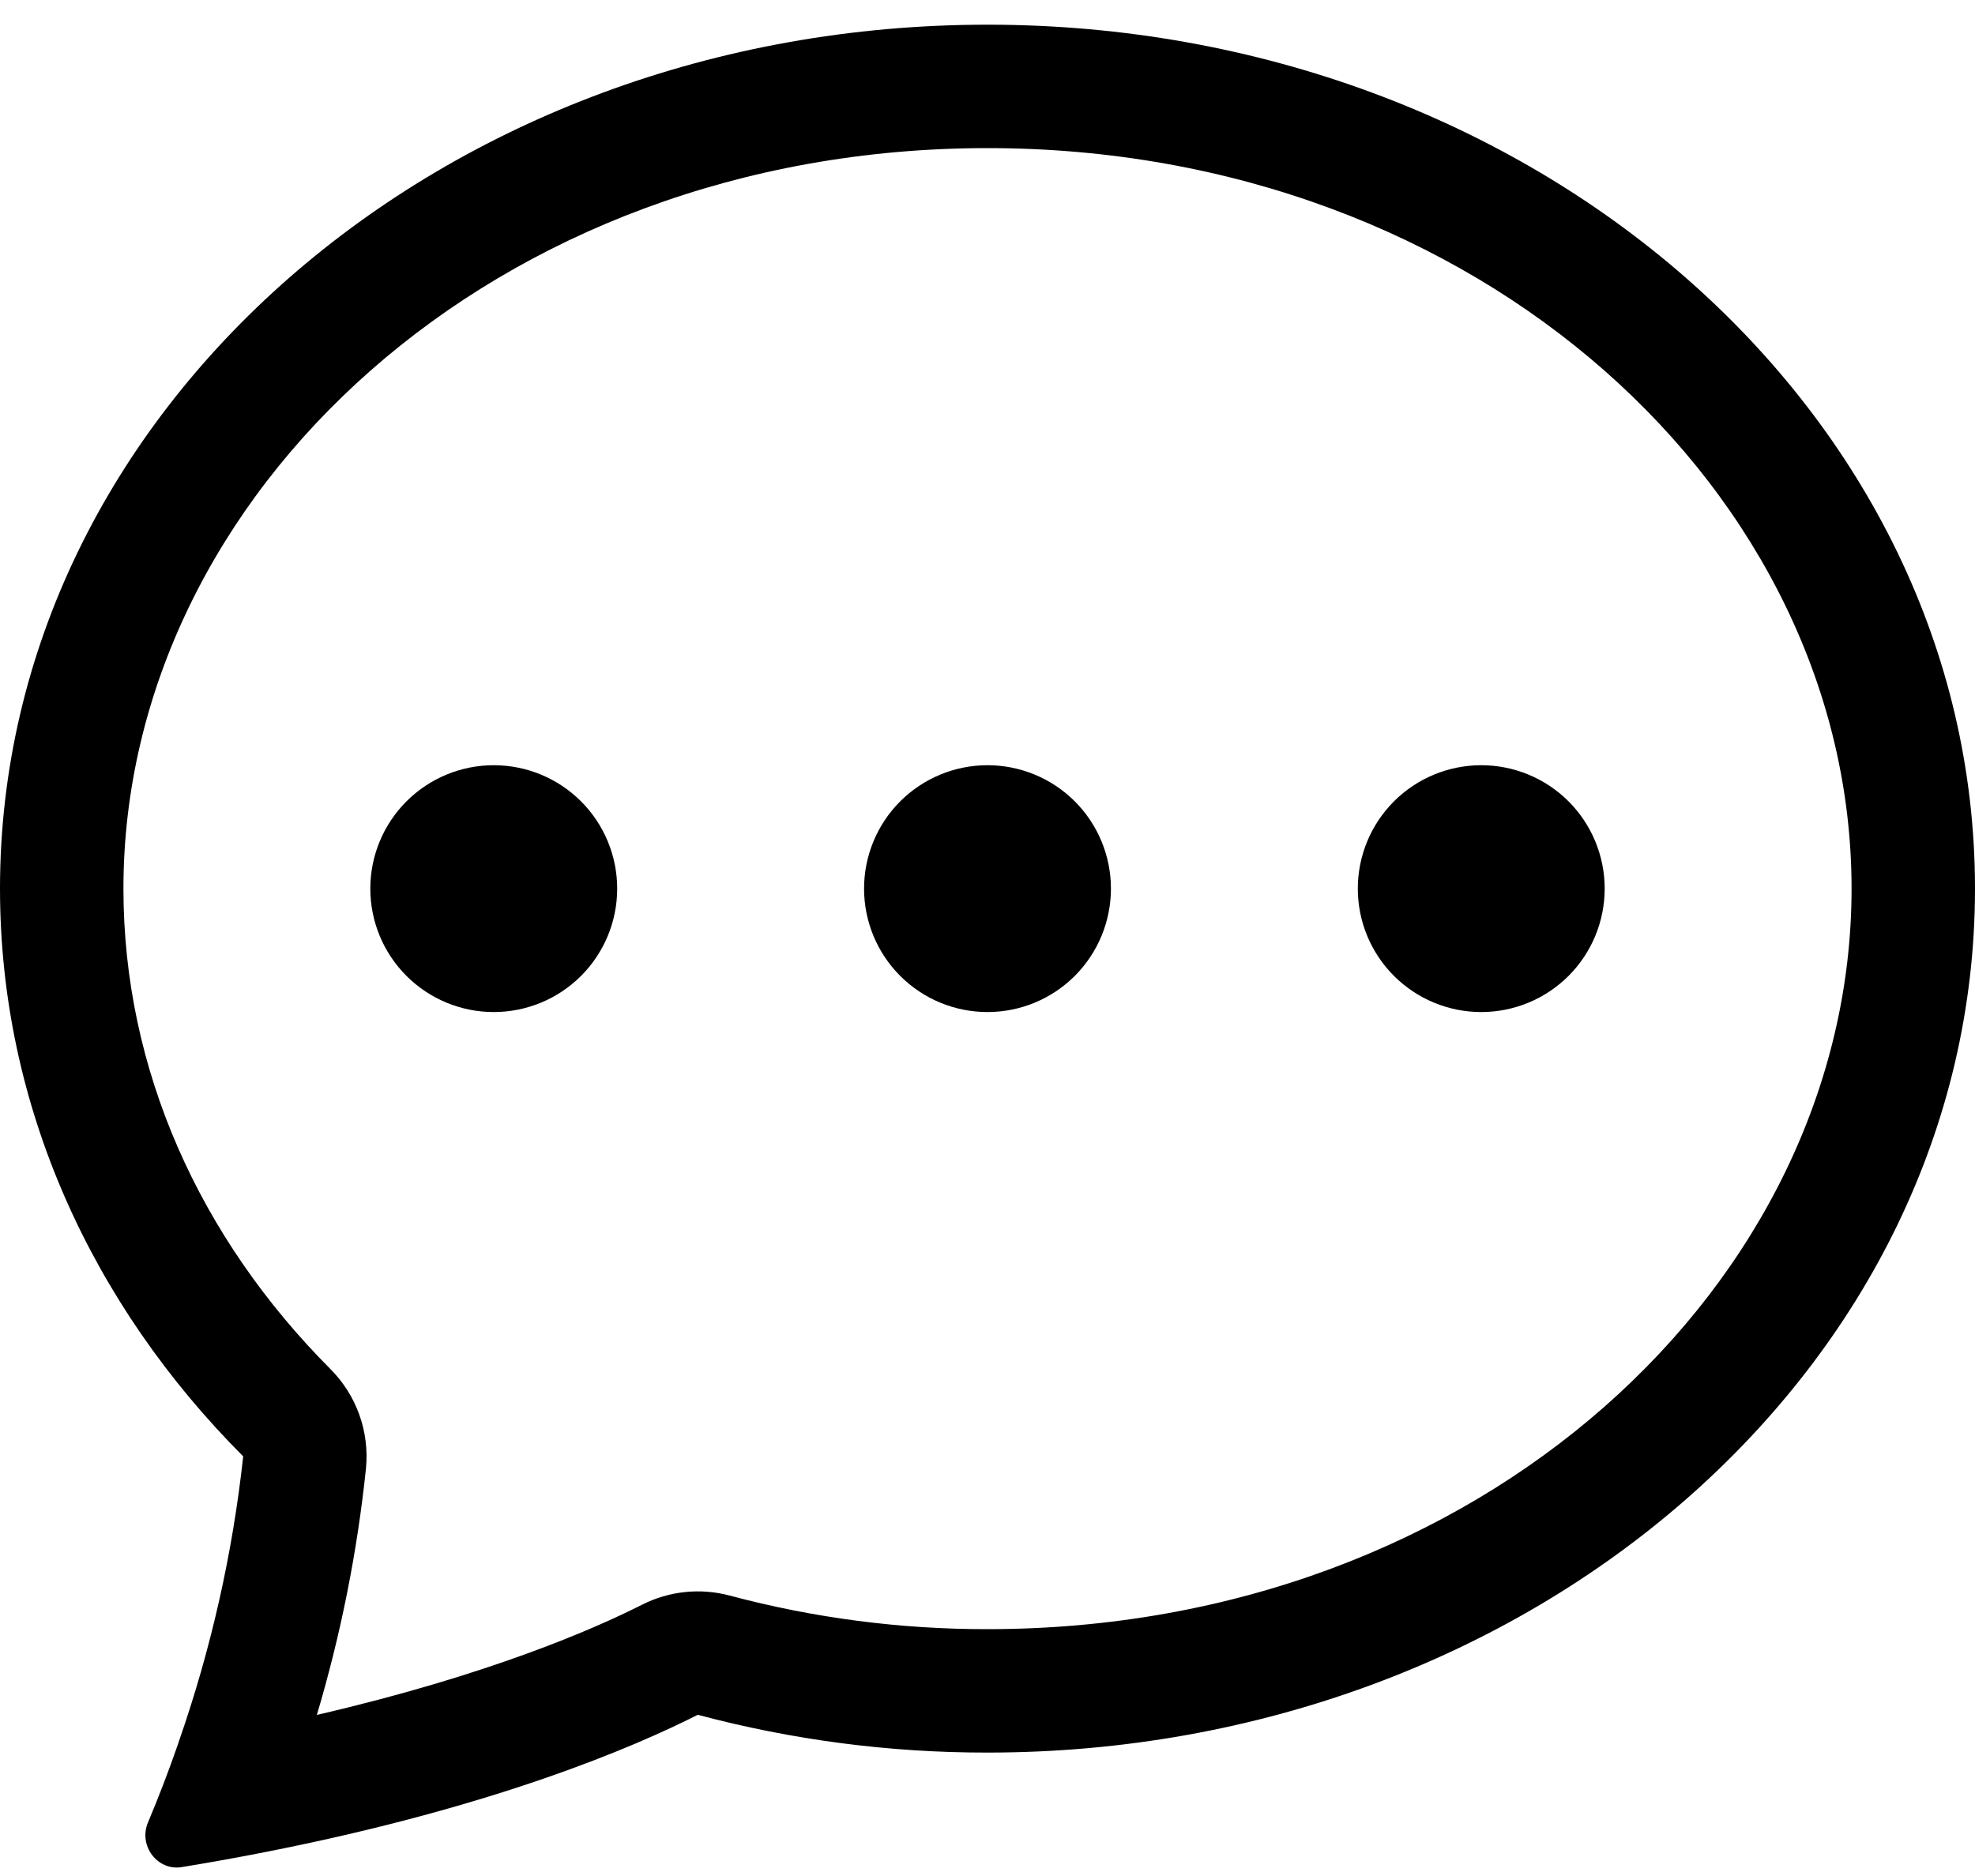
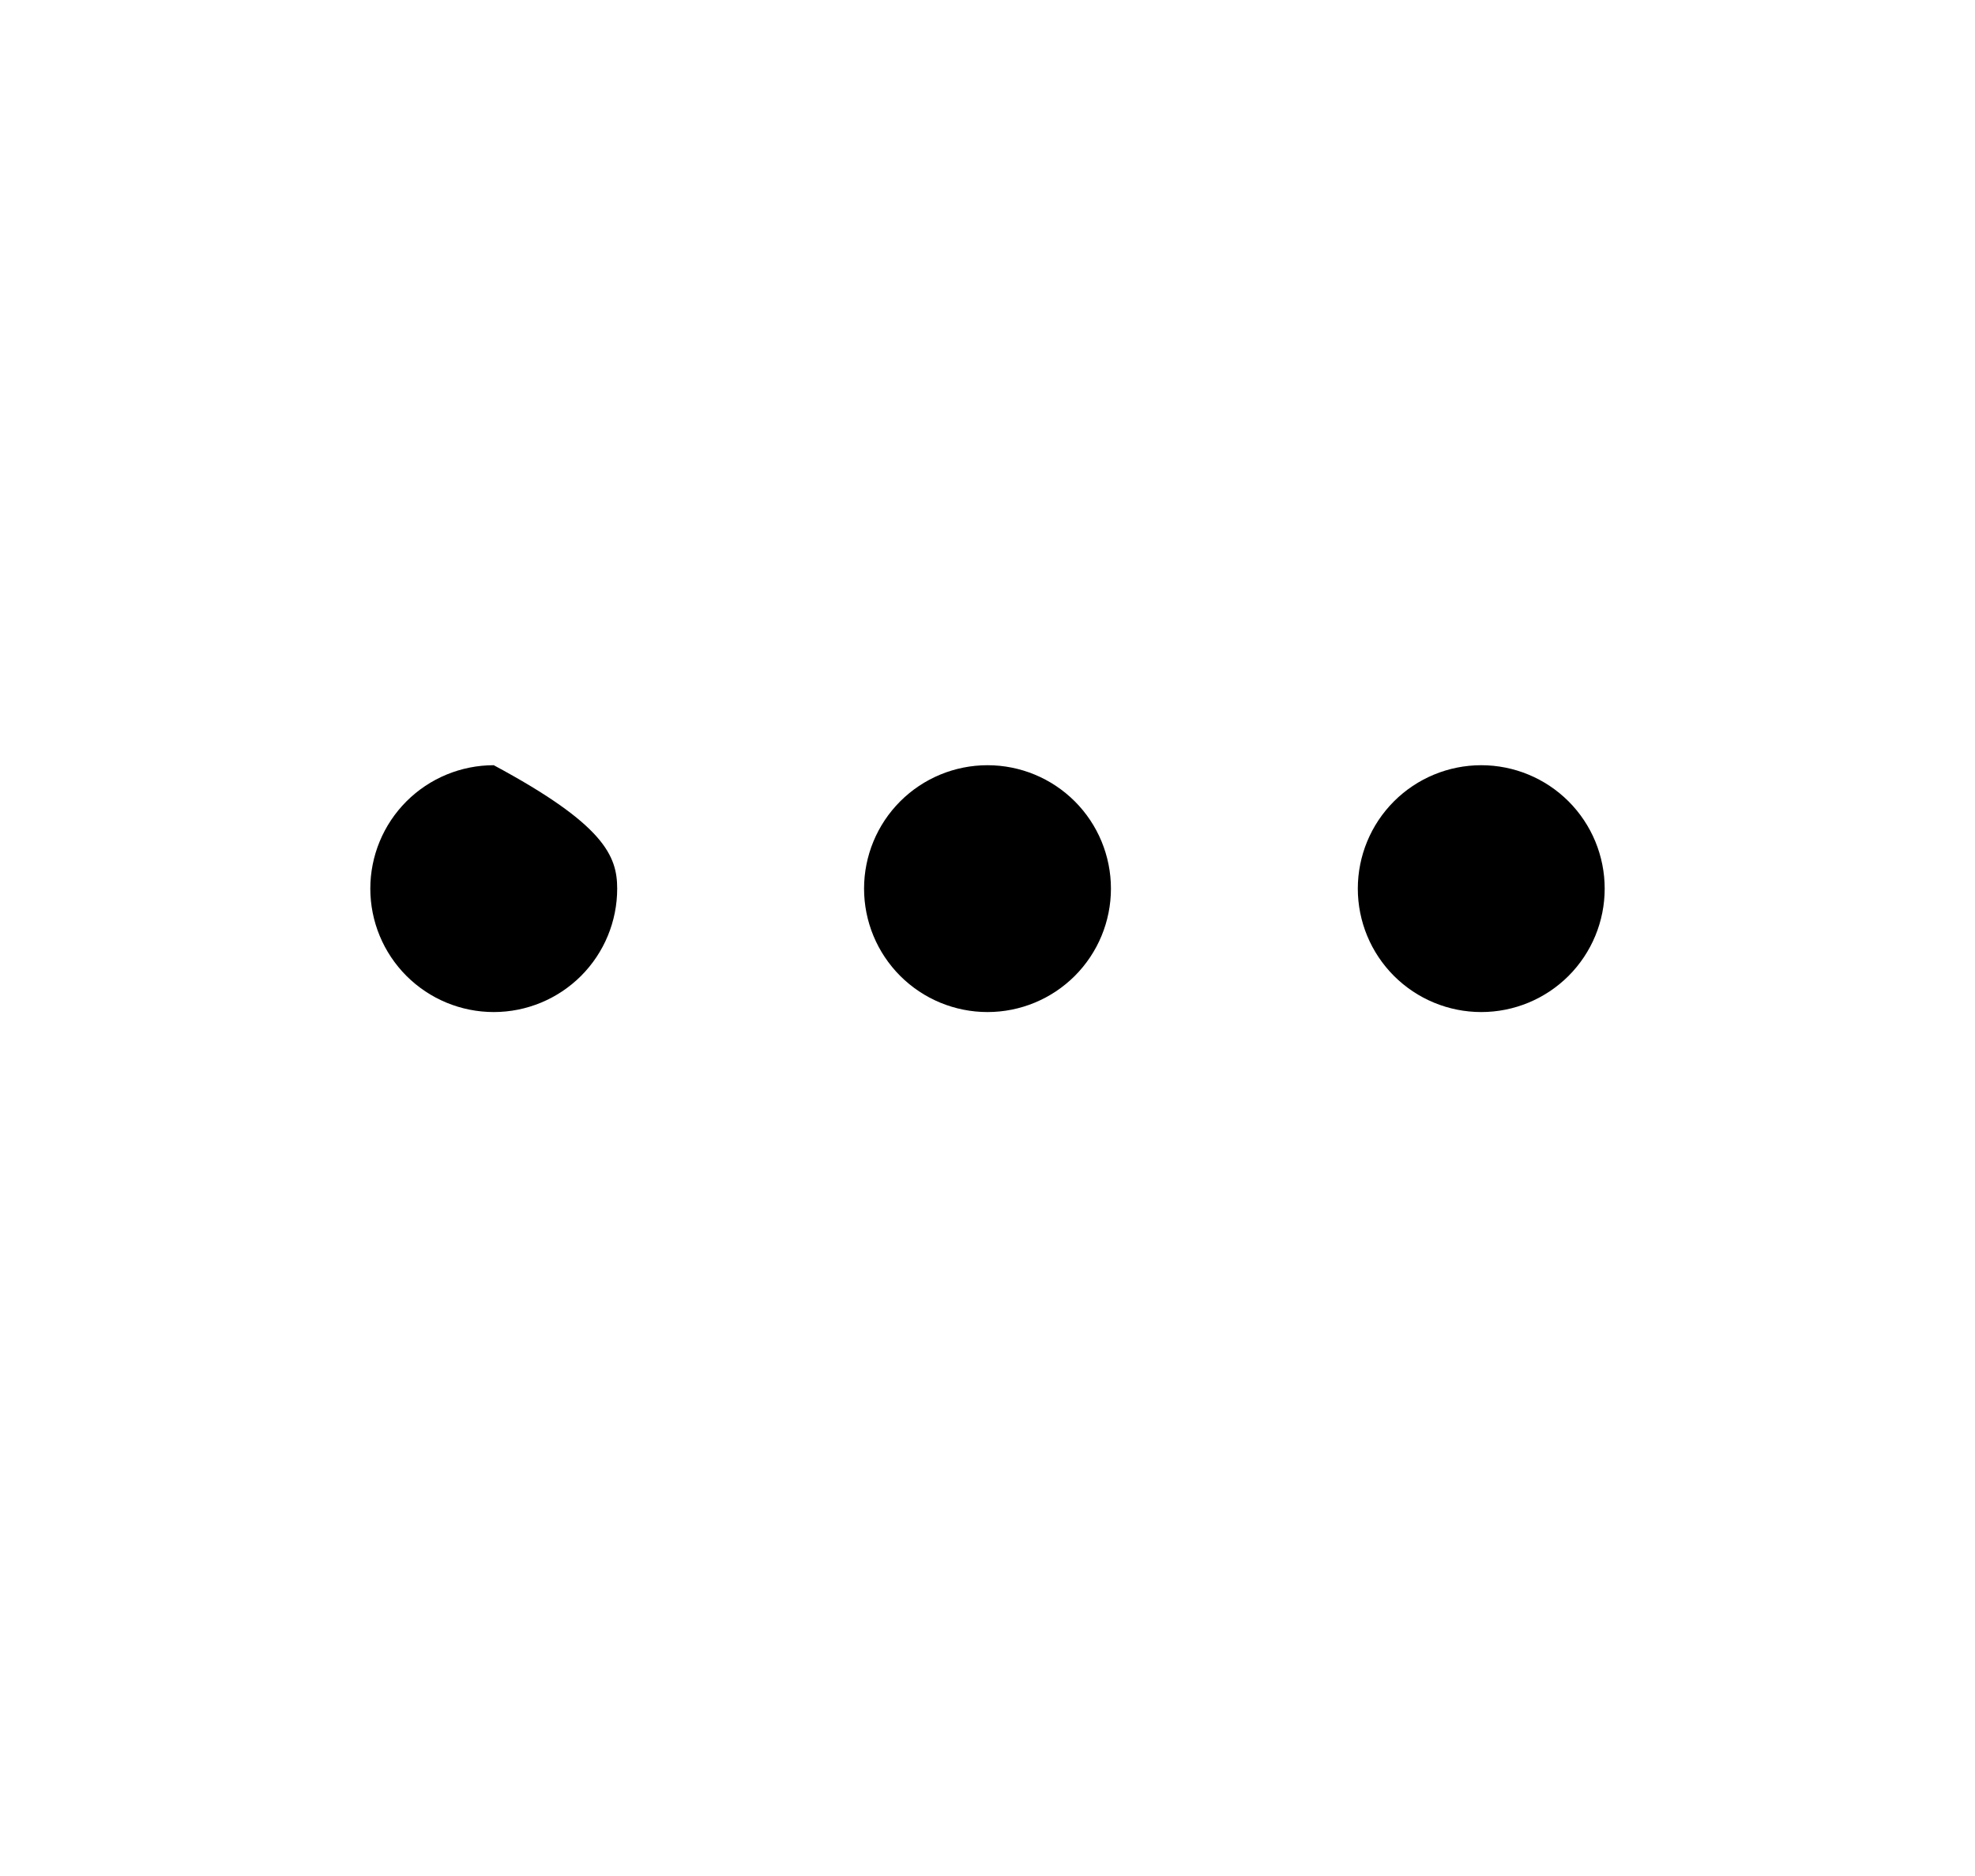
<svg xmlns="http://www.w3.org/2000/svg" width="60" height="57" viewBox="0 0 60 57" fill="none">
-   <path d="M18.75 27C18.75 27.995 18.355 28.948 17.652 29.652C16.948 30.355 15.995 30.75 15 30.75C14.005 30.75 13.052 30.355 12.348 29.652C11.645 28.948 11.25 27.995 11.25 27C11.25 26.005 11.645 25.052 12.348 24.348C13.052 23.645 14.005 23.25 15 23.25C15.995 23.25 16.948 23.645 17.652 24.348C18.355 25.052 18.75 26.005 18.75 27ZM33.75 27C33.75 27.995 33.355 28.948 32.652 29.652C31.948 30.355 30.995 30.75 30 30.75C29.005 30.75 28.052 30.355 27.348 29.652C26.645 28.948 26.25 27.995 26.25 27C26.25 26.005 26.645 25.052 27.348 24.348C28.052 23.645 29.005 23.25 30 23.25C30.995 23.25 31.948 23.645 32.652 24.348C33.355 25.052 33.75 26.005 33.75 27ZM45 30.75C45.995 30.75 46.948 30.355 47.652 29.652C48.355 28.948 48.75 27.995 48.75 27C48.75 26.005 48.355 25.052 47.652 24.348C46.948 23.645 45.995 23.25 45 23.25C44.005 23.25 43.052 23.645 42.348 24.348C41.645 25.052 41.25 26.005 41.25 27C41.25 27.995 41.645 28.948 42.348 29.652C43.052 30.355 44.005 30.75 45 30.75Z" fill="black" />
-   <path d="M8.119 56.261L8.194 56.246C15.056 54.885 19.249 53.089 21.199 52.102C24.07 52.868 27.029 53.254 30 53.25C46.568 53.25 60 41.498 60 27C60 12.502 46.568 0.75 30 0.75C13.432 0.75 0 12.502 0 27C0 33.6 2.786 39.638 7.388 44.25C7.066 47.213 6.406 50.129 5.423 52.943L5.411 52.984C5.132 53.789 4.827 54.586 4.496 55.373C4.2 56.07 4.774 56.85 5.52 56.73C6.389 56.588 7.255 56.432 8.119 56.261ZM11.119 44.606C11.171 44.057 11.102 43.503 10.916 42.984C10.73 42.465 10.432 41.993 10.043 41.602C6.067 37.612 3.75 32.505 3.75 27C3.75 15.03 15.015 4.5 30 4.5C44.985 4.5 56.25 15.03 56.25 27C56.25 38.974 44.985 49.5 30 49.5C27.357 49.504 24.724 49.161 22.17 48.48C21.277 48.241 20.328 48.34 19.504 48.758C18.052 49.492 14.854 50.895 9.626 52.106C10.355 49.658 10.855 47.147 11.119 44.606Z" fill="black" />
+   <path d="M18.75 27C18.75 27.995 18.355 28.948 17.652 29.652C16.948 30.355 15.995 30.75 15 30.75C14.005 30.75 13.052 30.355 12.348 29.652C11.645 28.948 11.25 27.995 11.25 27C11.25 26.005 11.645 25.052 12.348 24.348C13.052 23.645 14.005 23.25 15 23.25C18.355 25.052 18.75 26.005 18.75 27ZM33.75 27C33.75 27.995 33.355 28.948 32.652 29.652C31.948 30.355 30.995 30.75 30 30.75C29.005 30.75 28.052 30.355 27.348 29.652C26.645 28.948 26.25 27.995 26.25 27C26.25 26.005 26.645 25.052 27.348 24.348C28.052 23.645 29.005 23.25 30 23.25C30.995 23.25 31.948 23.645 32.652 24.348C33.355 25.052 33.75 26.005 33.75 27ZM45 30.75C45.995 30.75 46.948 30.355 47.652 29.652C48.355 28.948 48.75 27.995 48.75 27C48.75 26.005 48.355 25.052 47.652 24.348C46.948 23.645 45.995 23.25 45 23.25C44.005 23.25 43.052 23.645 42.348 24.348C41.645 25.052 41.25 26.005 41.25 27C41.25 27.995 41.645 28.948 42.348 29.652C43.052 30.355 44.005 30.75 45 30.75Z" fill="black" />
</svg>